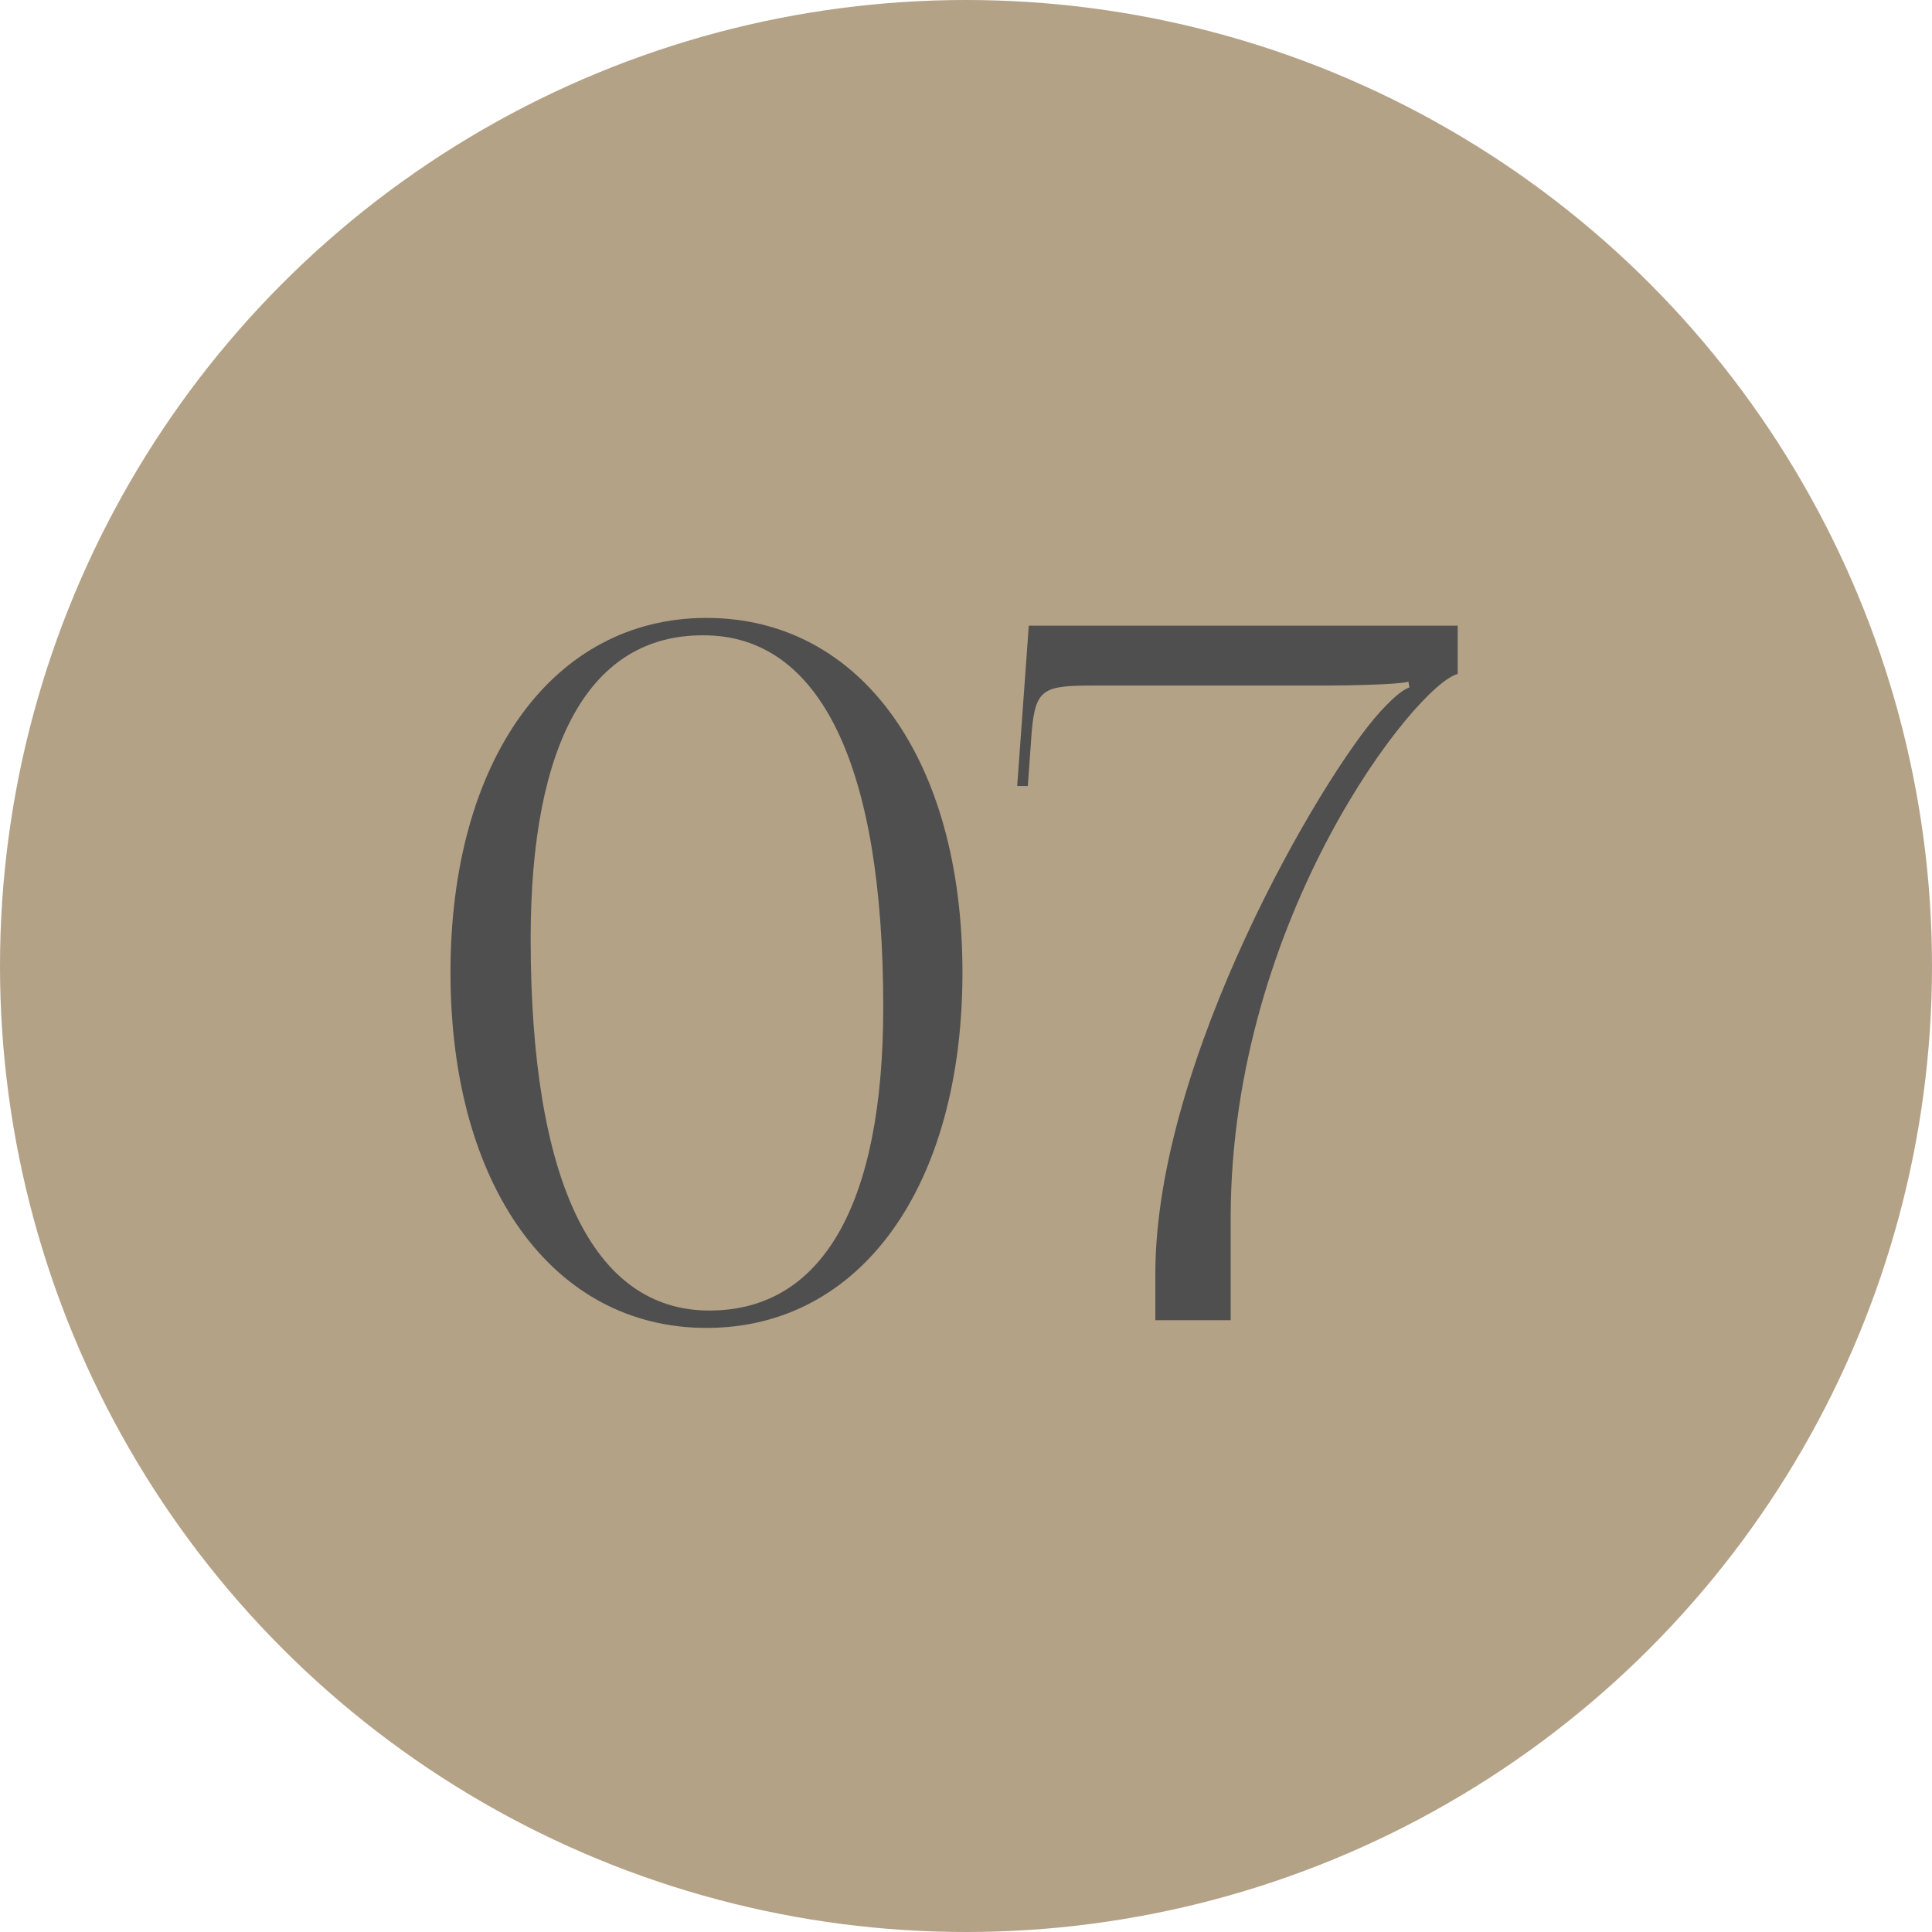
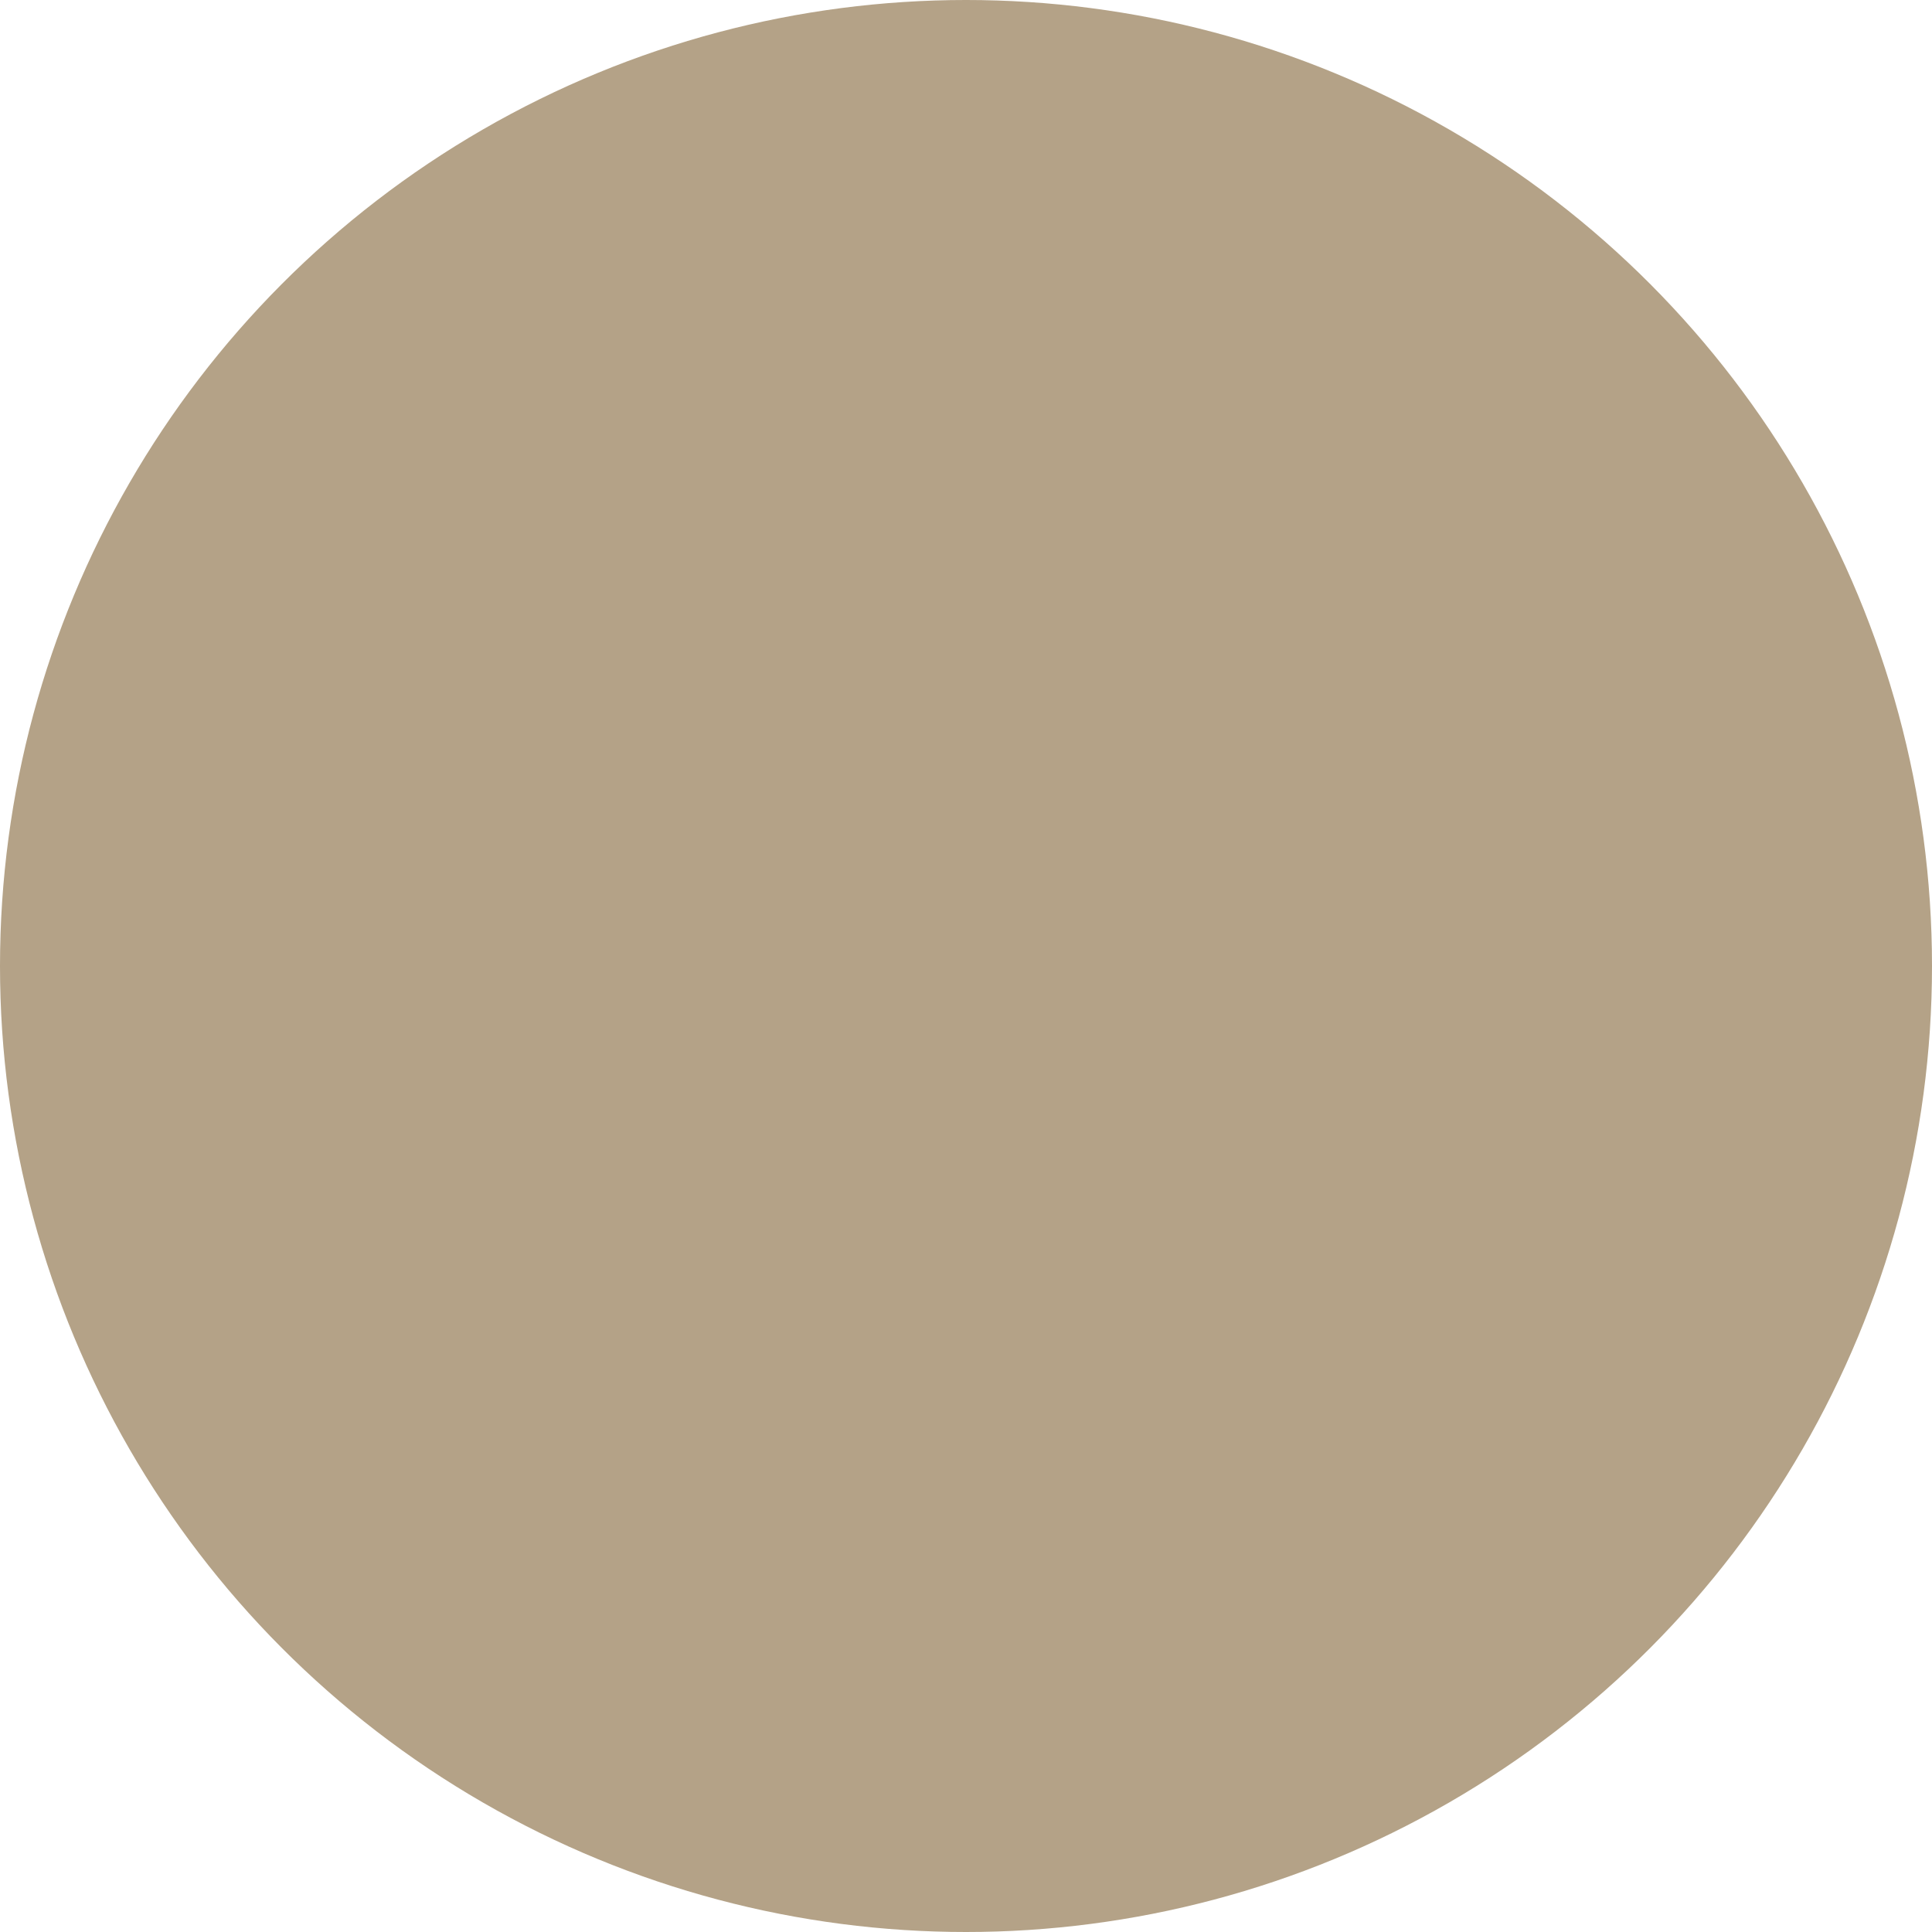
<svg xmlns="http://www.w3.org/2000/svg" width="60" height="60" viewBox="0 0 60 60" fill="none">
  <circle cx="30" cy="30" r="30" fill="#B4A287" />
-   <path d="M21.85 19.73C25.48 19.73 27.43 23.78 27.43 31.28C27.43 37.4 25.54 40.7 22.03 40.7C18.4 40.7 16.48 36.65 16.48 29.15C16.48 23.03 18.34 19.73 21.82 19.73H21.85ZM21.94 19.19C17.17 19.19 13.99 23.6 13.99 30.2C13.99 36.83 17.17 41.24 21.94 41.24C26.74 41.24 29.89 36.83 29.89 30.2C29.89 23.6 26.74 19.19 21.94 19.19ZM38.22 41V37.76C38.25 28.49 43.98 21.26 45.27 20.93V19.43H31.95L31.59 24.41H31.92L32.04 22.73C32.16 21.38 32.4 21.29 33.99 21.29H41.28C41.82 21.29 43.47 21.26 43.74 21.17L43.77 21.35C43.5 21.44 43.14 21.8 42.84 22.13C41.07 24.08 35.88 32.9 35.88 39.56V41H38.22Z" fill="#4F4F4F" />
</svg>